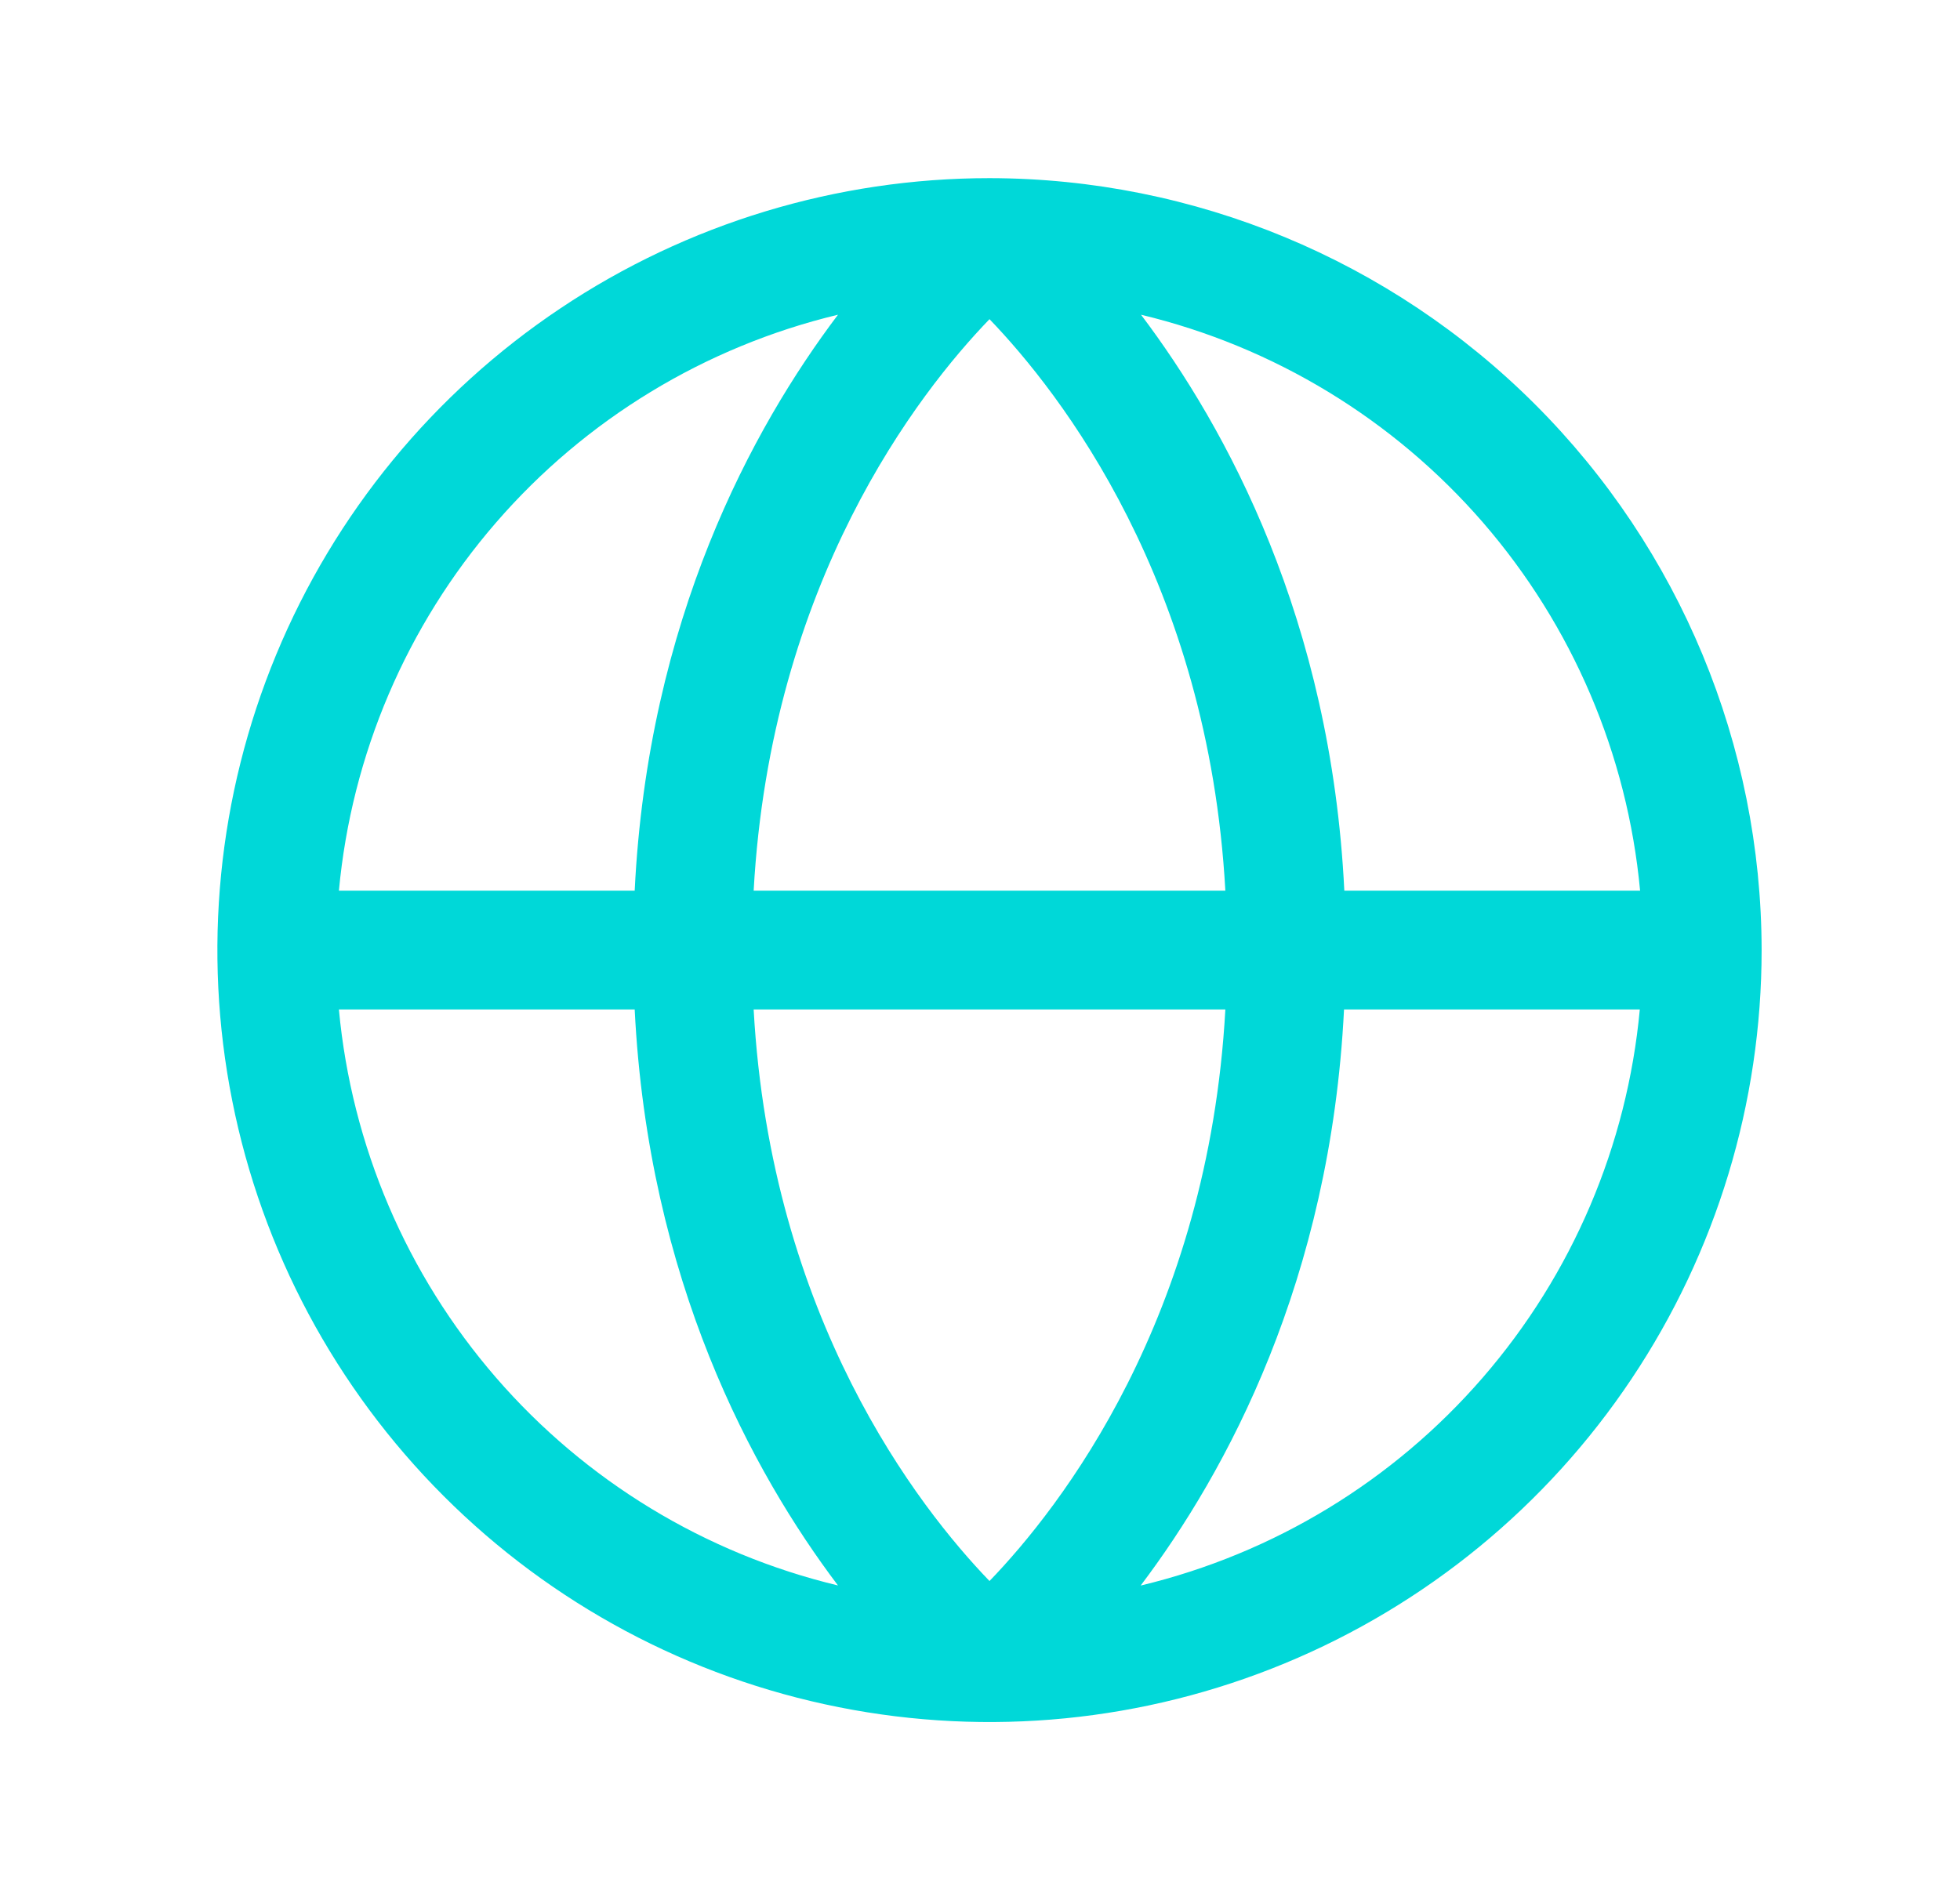
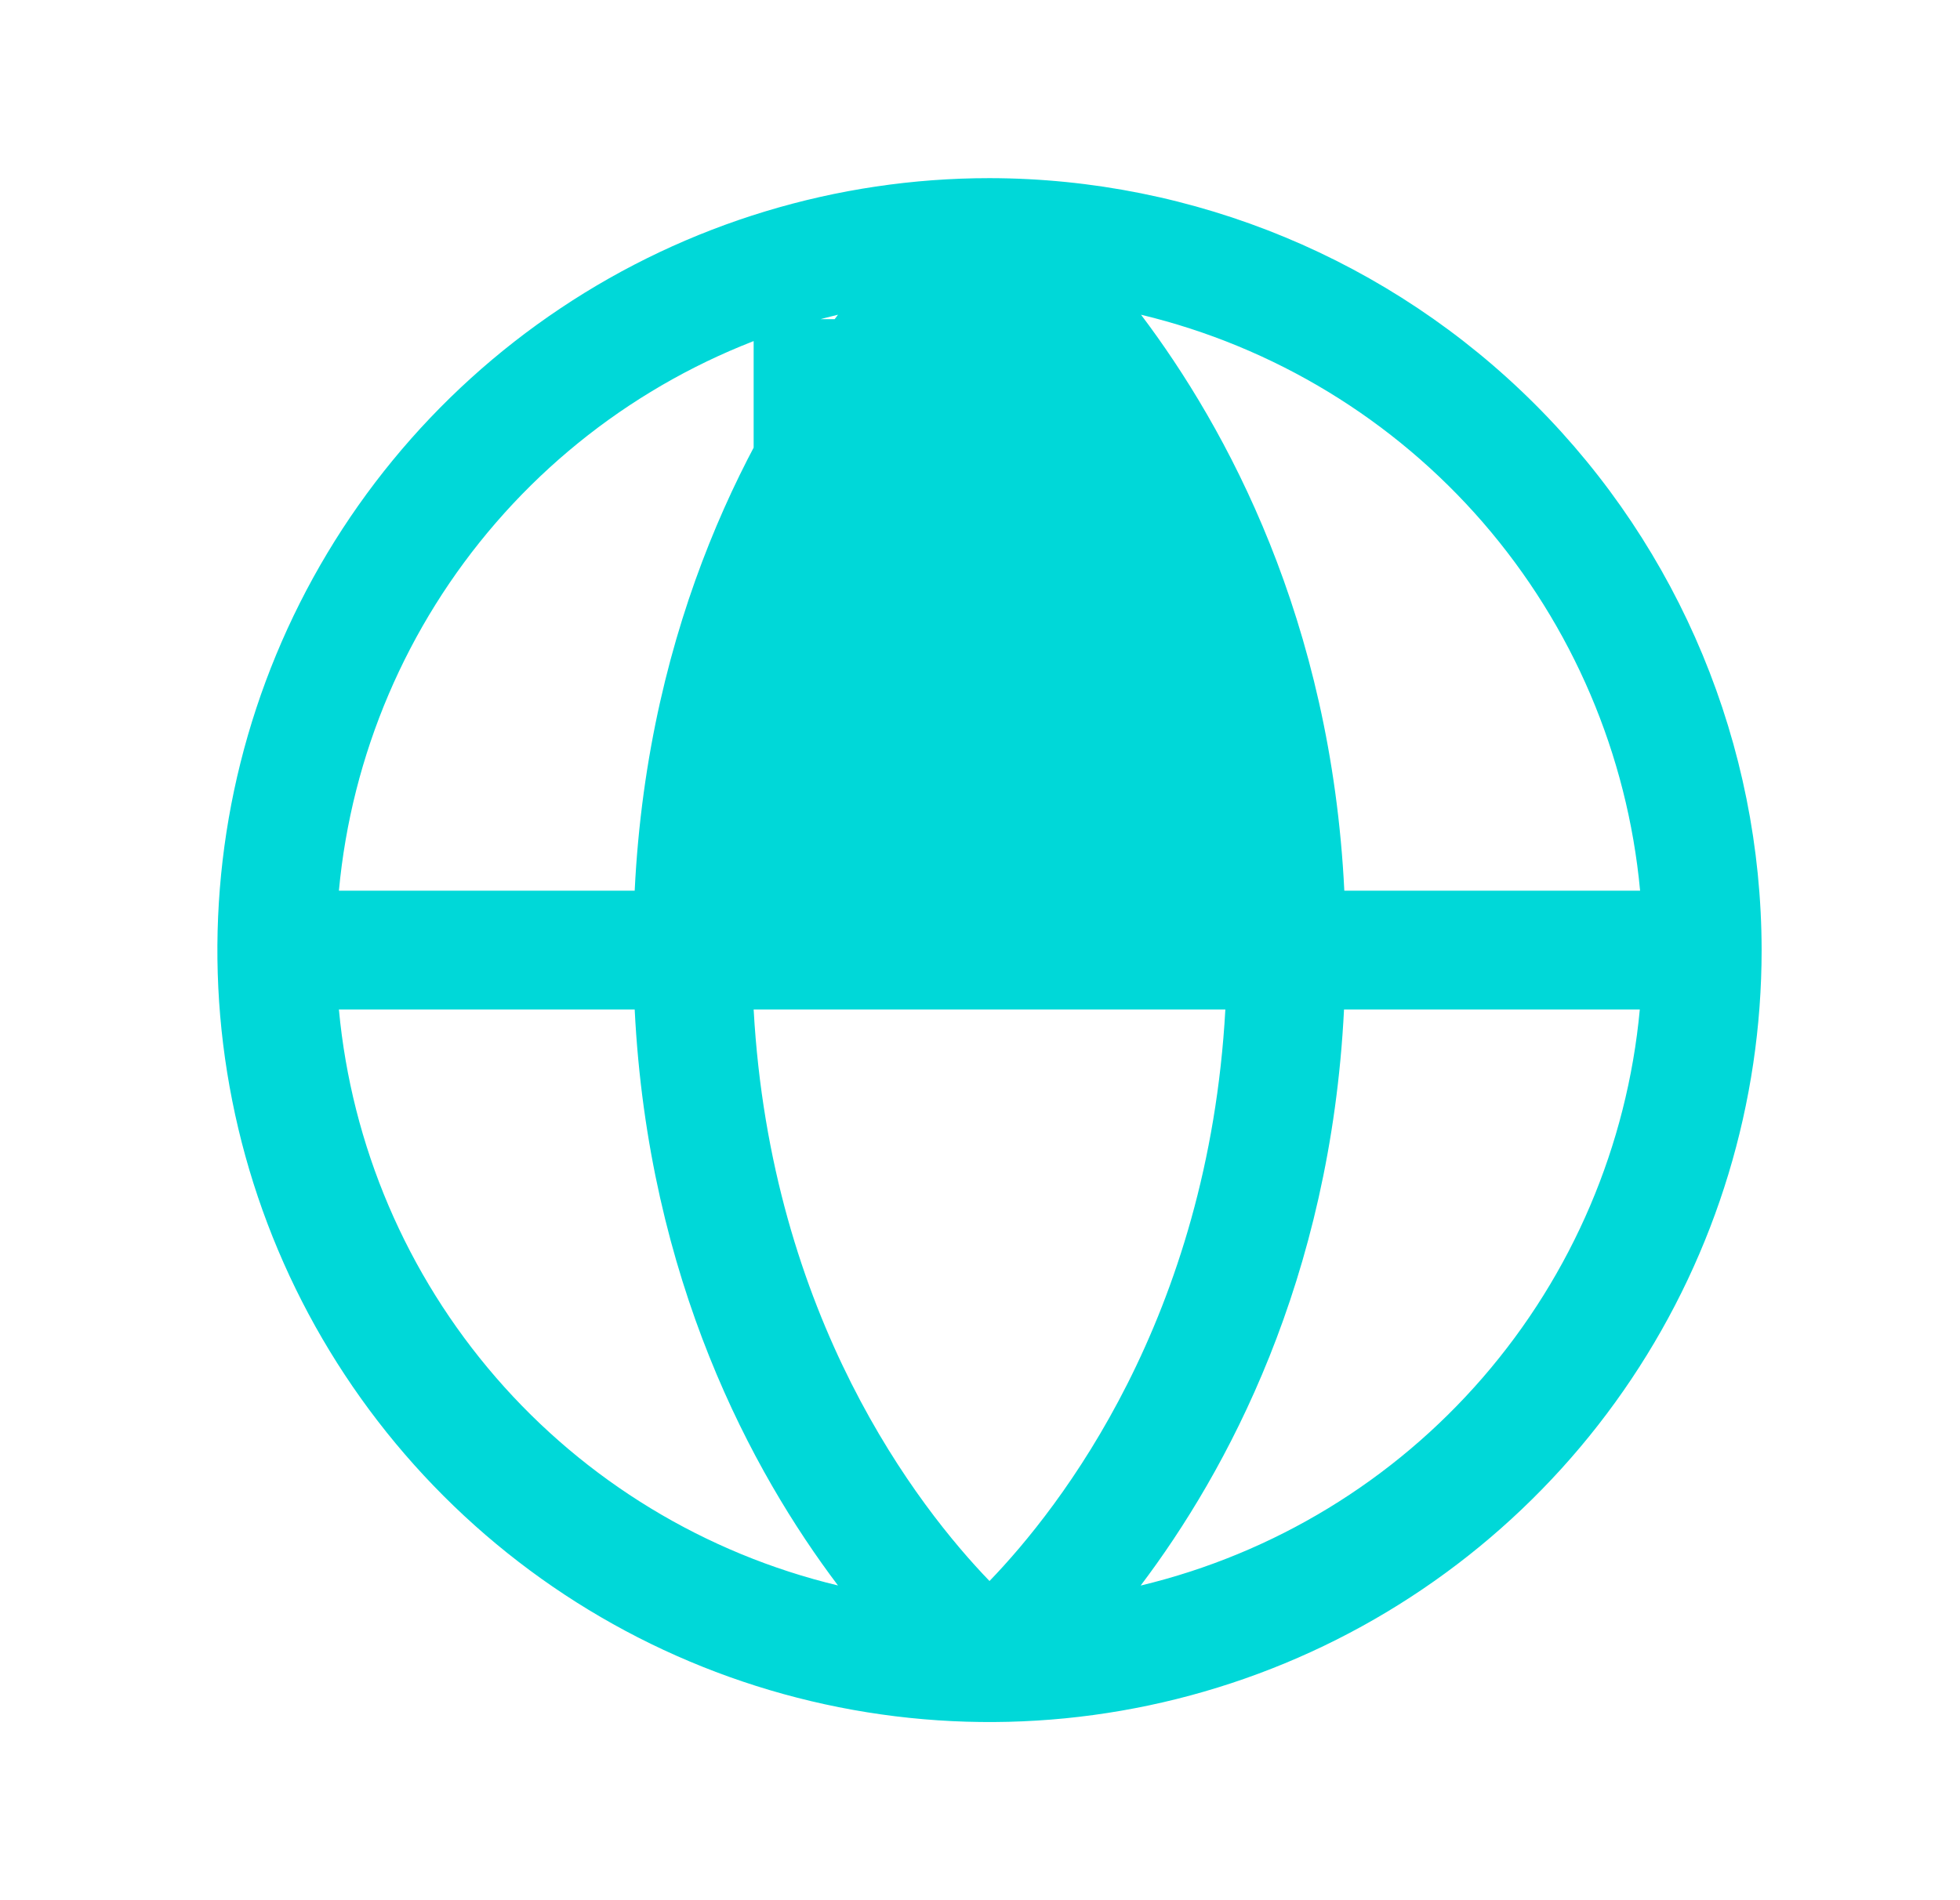
<svg xmlns="http://www.w3.org/2000/svg" width="33" height="32" viewBox="0 0 33 32" fill="none">
-   <path d="M16.66 3C14.089 3 11.575 3.762 9.438 5.191C7.3 6.619 5.634 8.65 4.65 11.025C3.666 13.401 3.408 16.014 3.91 18.536C4.411 21.058 5.65 23.374 7.468 25.192C9.286 27.011 11.602 28.249 14.124 28.75C16.646 29.252 19.259 28.994 21.635 28.01C24.01 27.026 26.041 25.36 27.469 23.222C28.898 21.085 29.66 18.571 29.66 16C29.656 12.553 28.285 9.249 25.848 6.812C23.411 4.375 20.107 3.004 16.66 3ZM27.613 15H22.634C22.41 10.436 20.652 7.209 19.211 5.3C21.449 5.837 23.463 7.062 24.97 8.801C26.476 10.541 27.401 12.708 27.614 15H27.613ZM12.689 17H20.631C20.343 22.201 17.852 25.389 16.66 26.625C15.466 25.387 12.977 22.2 12.689 17ZM12.689 15C12.977 9.799 15.467 6.611 16.66 5.375C17.854 6.616 20.343 9.804 20.631 15H12.689ZM14.109 5.3C12.668 7.209 10.91 10.436 10.686 15H5.706C5.919 12.708 6.844 10.541 8.351 8.801C9.857 7.062 11.871 5.837 14.109 5.3ZM5.706 17H10.686C10.914 21.564 12.668 24.791 14.109 26.7C11.871 26.163 9.857 24.938 8.351 23.199C6.844 21.459 5.919 19.292 5.706 17ZM19.206 26.7C20.648 24.791 22.401 21.564 22.629 17H27.609C27.396 19.291 26.473 21.458 24.966 23.198C23.461 24.937 21.448 26.162 19.211 26.7H19.206Z" fill="#00D8D8" />
+   <path d="M16.66 3C14.089 3 11.575 3.762 9.438 5.191C7.3 6.619 5.634 8.65 4.65 11.025C3.666 13.401 3.408 16.014 3.91 18.536C4.411 21.058 5.65 23.374 7.468 25.192C9.286 27.011 11.602 28.249 14.124 28.75C16.646 29.252 19.259 28.994 21.635 28.01C24.01 27.026 26.041 25.36 27.469 23.222C28.898 21.085 29.66 18.571 29.66 16C29.656 12.553 28.285 9.249 25.848 6.812C23.411 4.375 20.107 3.004 16.66 3ZM27.613 15H22.634C22.41 10.436 20.652 7.209 19.211 5.3C21.449 5.837 23.463 7.062 24.97 8.801C26.476 10.541 27.401 12.708 27.614 15H27.613ZM12.689 17H20.631C20.343 22.201 17.852 25.389 16.66 26.625C15.466 25.387 12.977 22.2 12.689 17ZM12.689 15C12.977 9.799 15.467 6.611 16.66 5.375H12.689ZM14.109 5.3C12.668 7.209 10.91 10.436 10.686 15H5.706C5.919 12.708 6.844 10.541 8.351 8.801C9.857 7.062 11.871 5.837 14.109 5.3ZM5.706 17H10.686C10.914 21.564 12.668 24.791 14.109 26.7C11.871 26.163 9.857 24.938 8.351 23.199C6.844 21.459 5.919 19.292 5.706 17ZM19.206 26.7C20.648 24.791 22.401 21.564 22.629 17H27.609C27.396 19.291 26.473 21.458 24.966 23.198C23.461 24.937 21.448 26.162 19.211 26.7H19.206Z" fill="#00D8D8" />
</svg>